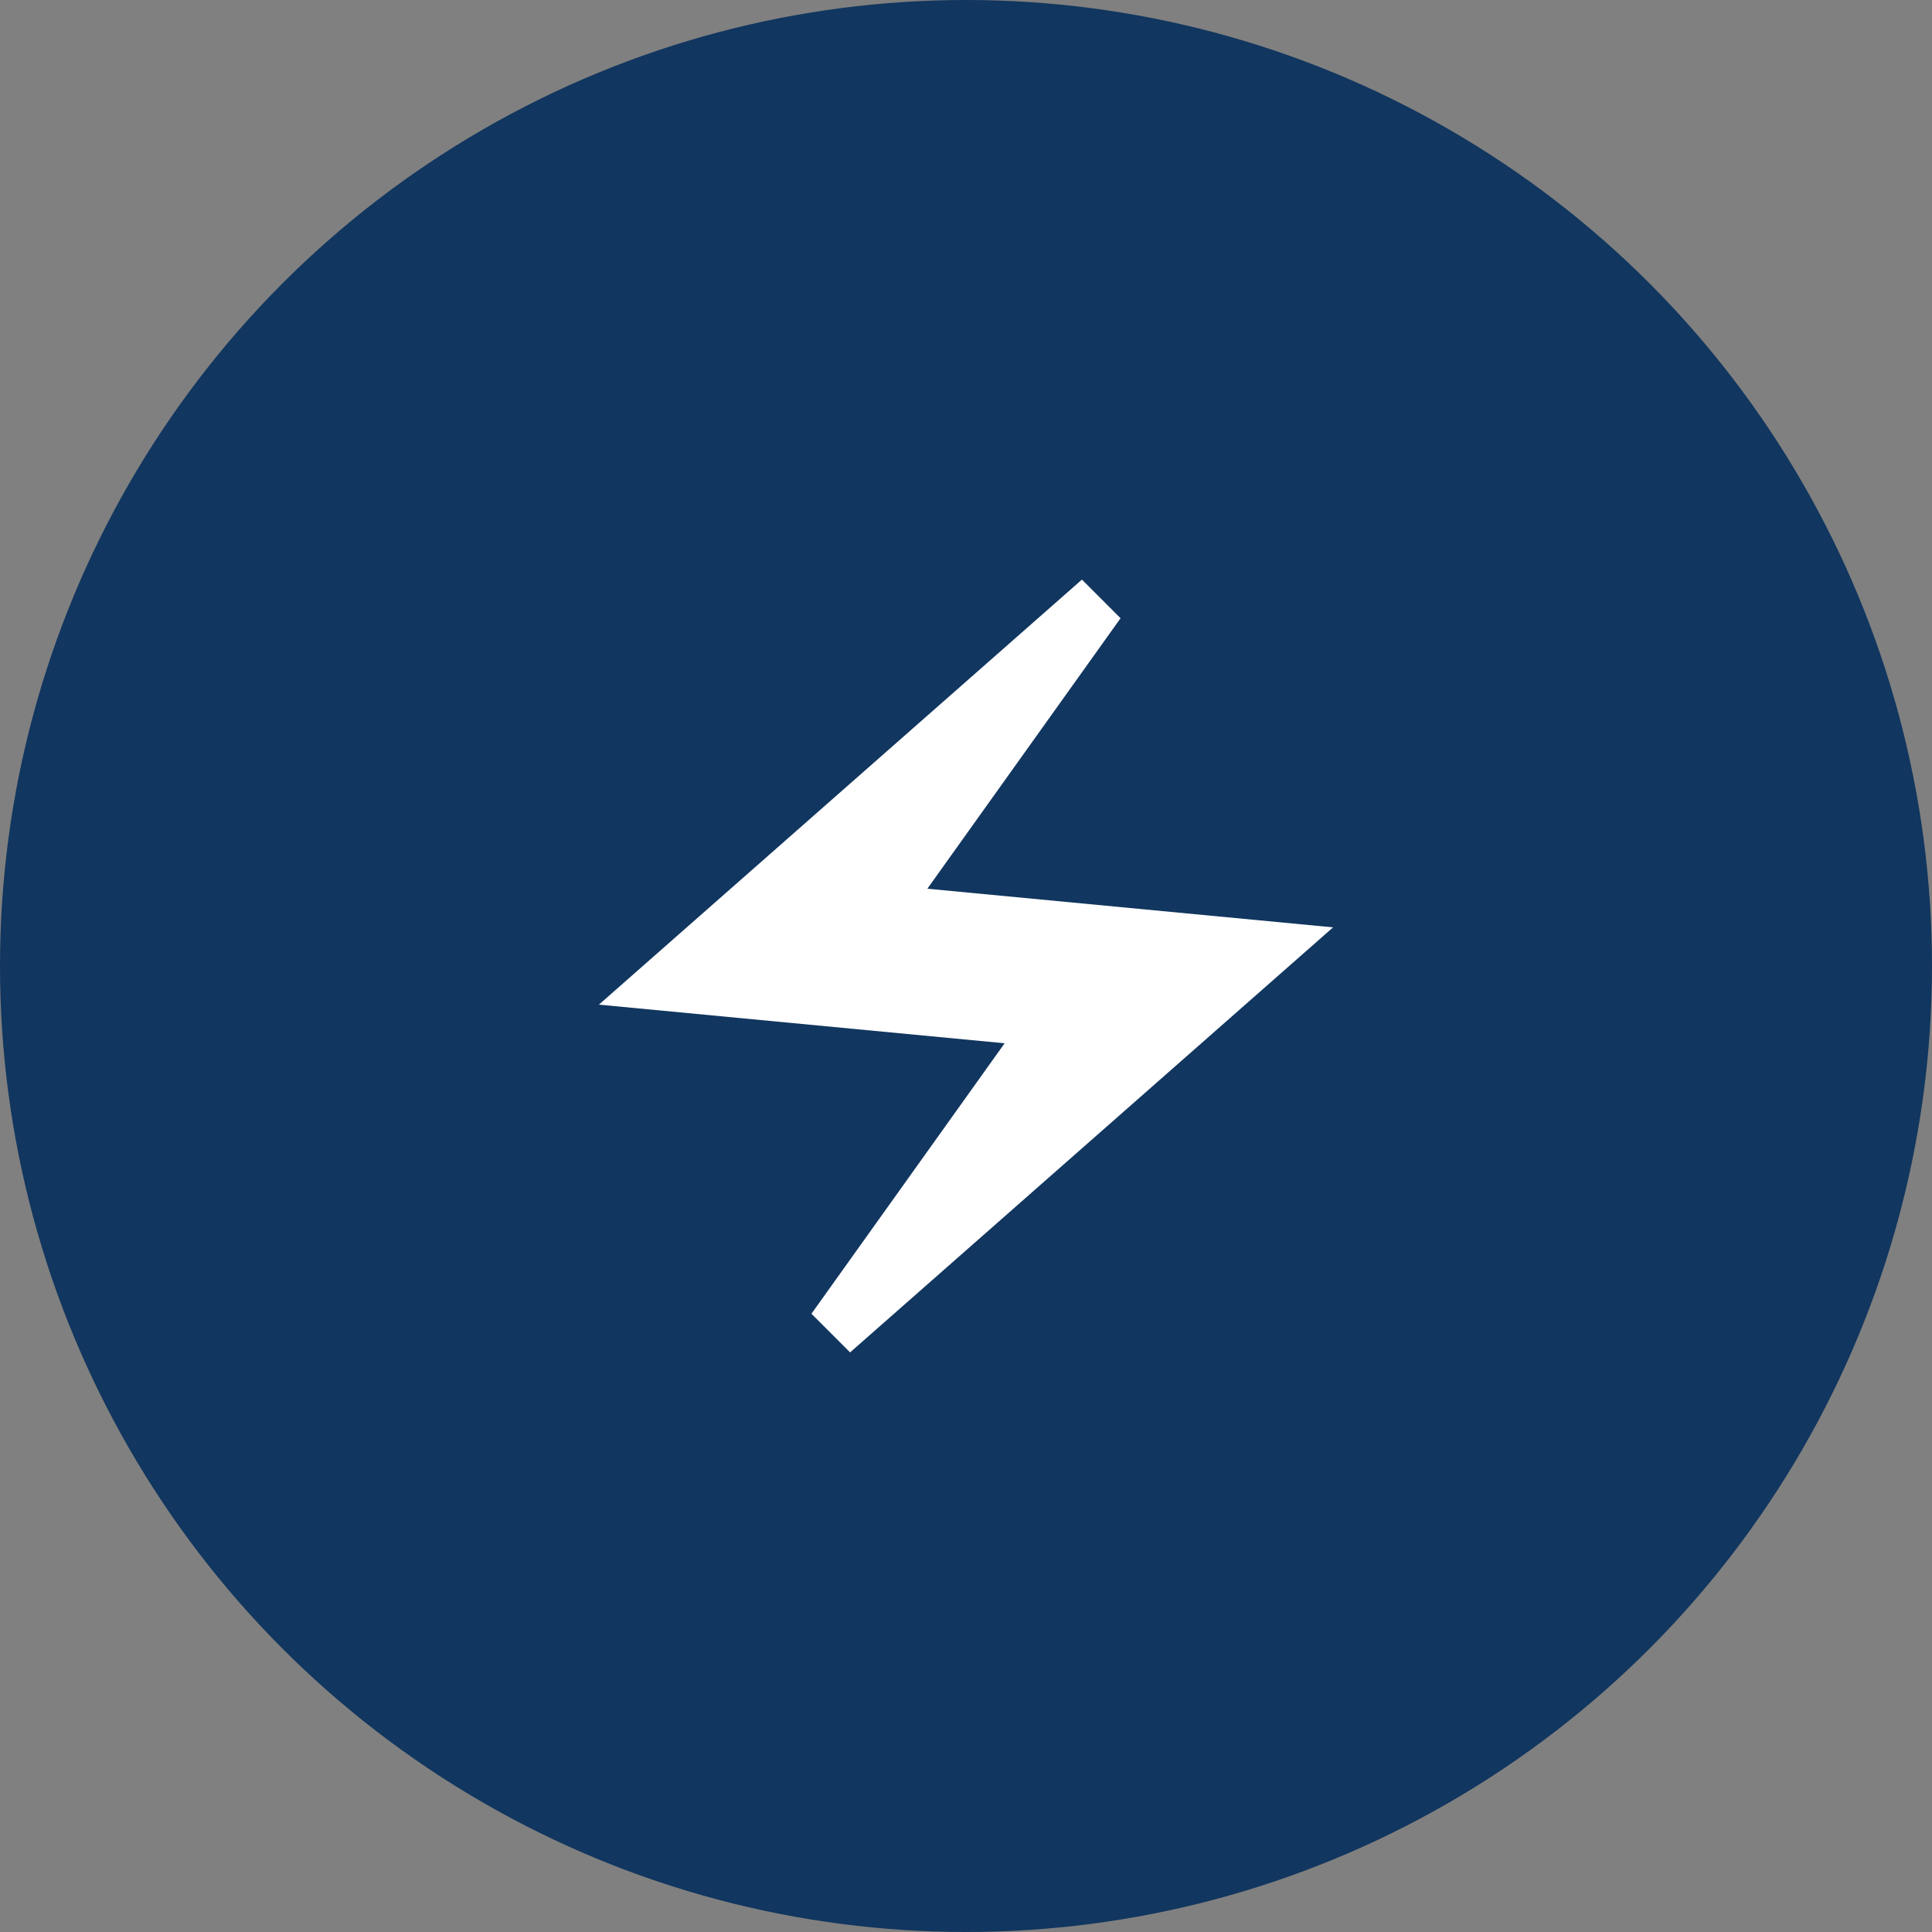
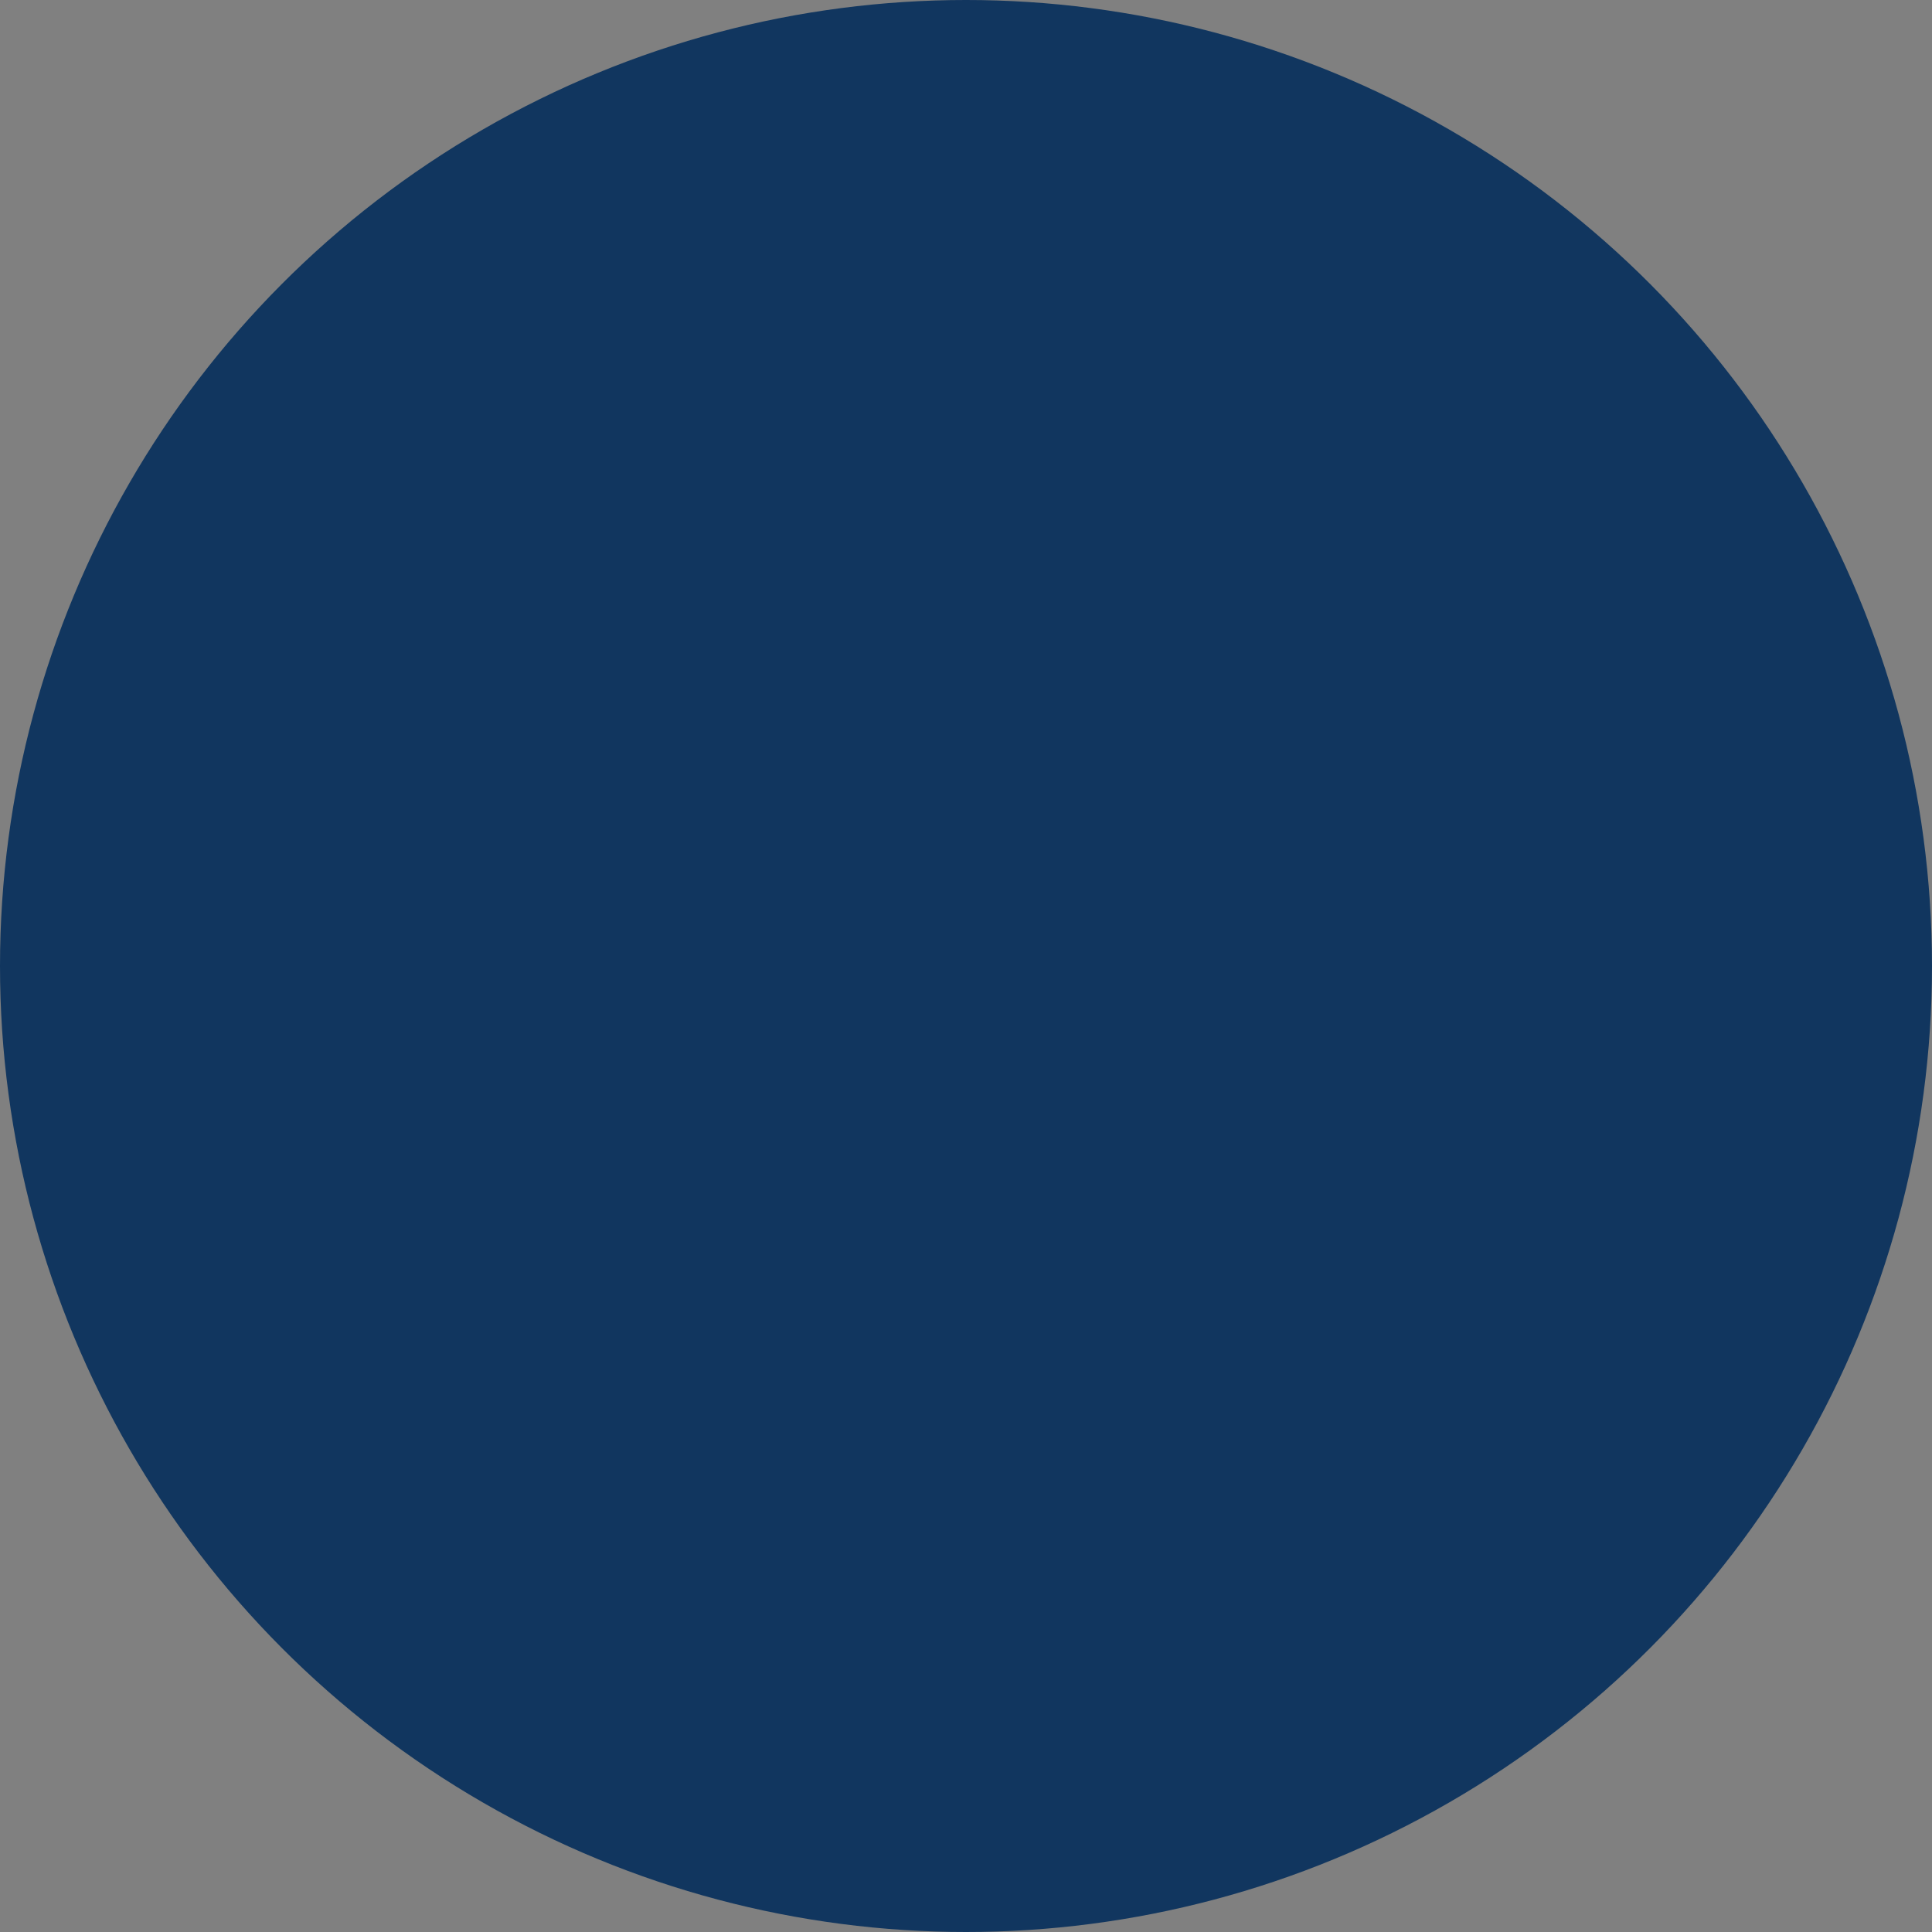
<svg xmlns="http://www.w3.org/2000/svg" width="50" height="50" viewBox="0 0 50 50" fill="none">
  <rect x="0" y="0" width="50" height="50" fill="#808080" stroke="none" />
  <circle cx="25" cy="25" r="25" fill="#11365F" />
-   <path d="M28 15L15.5 26L26 27L21 34L22 35L34.5 24L24 23L29 16L28 15Z" fill="white" />
</svg>